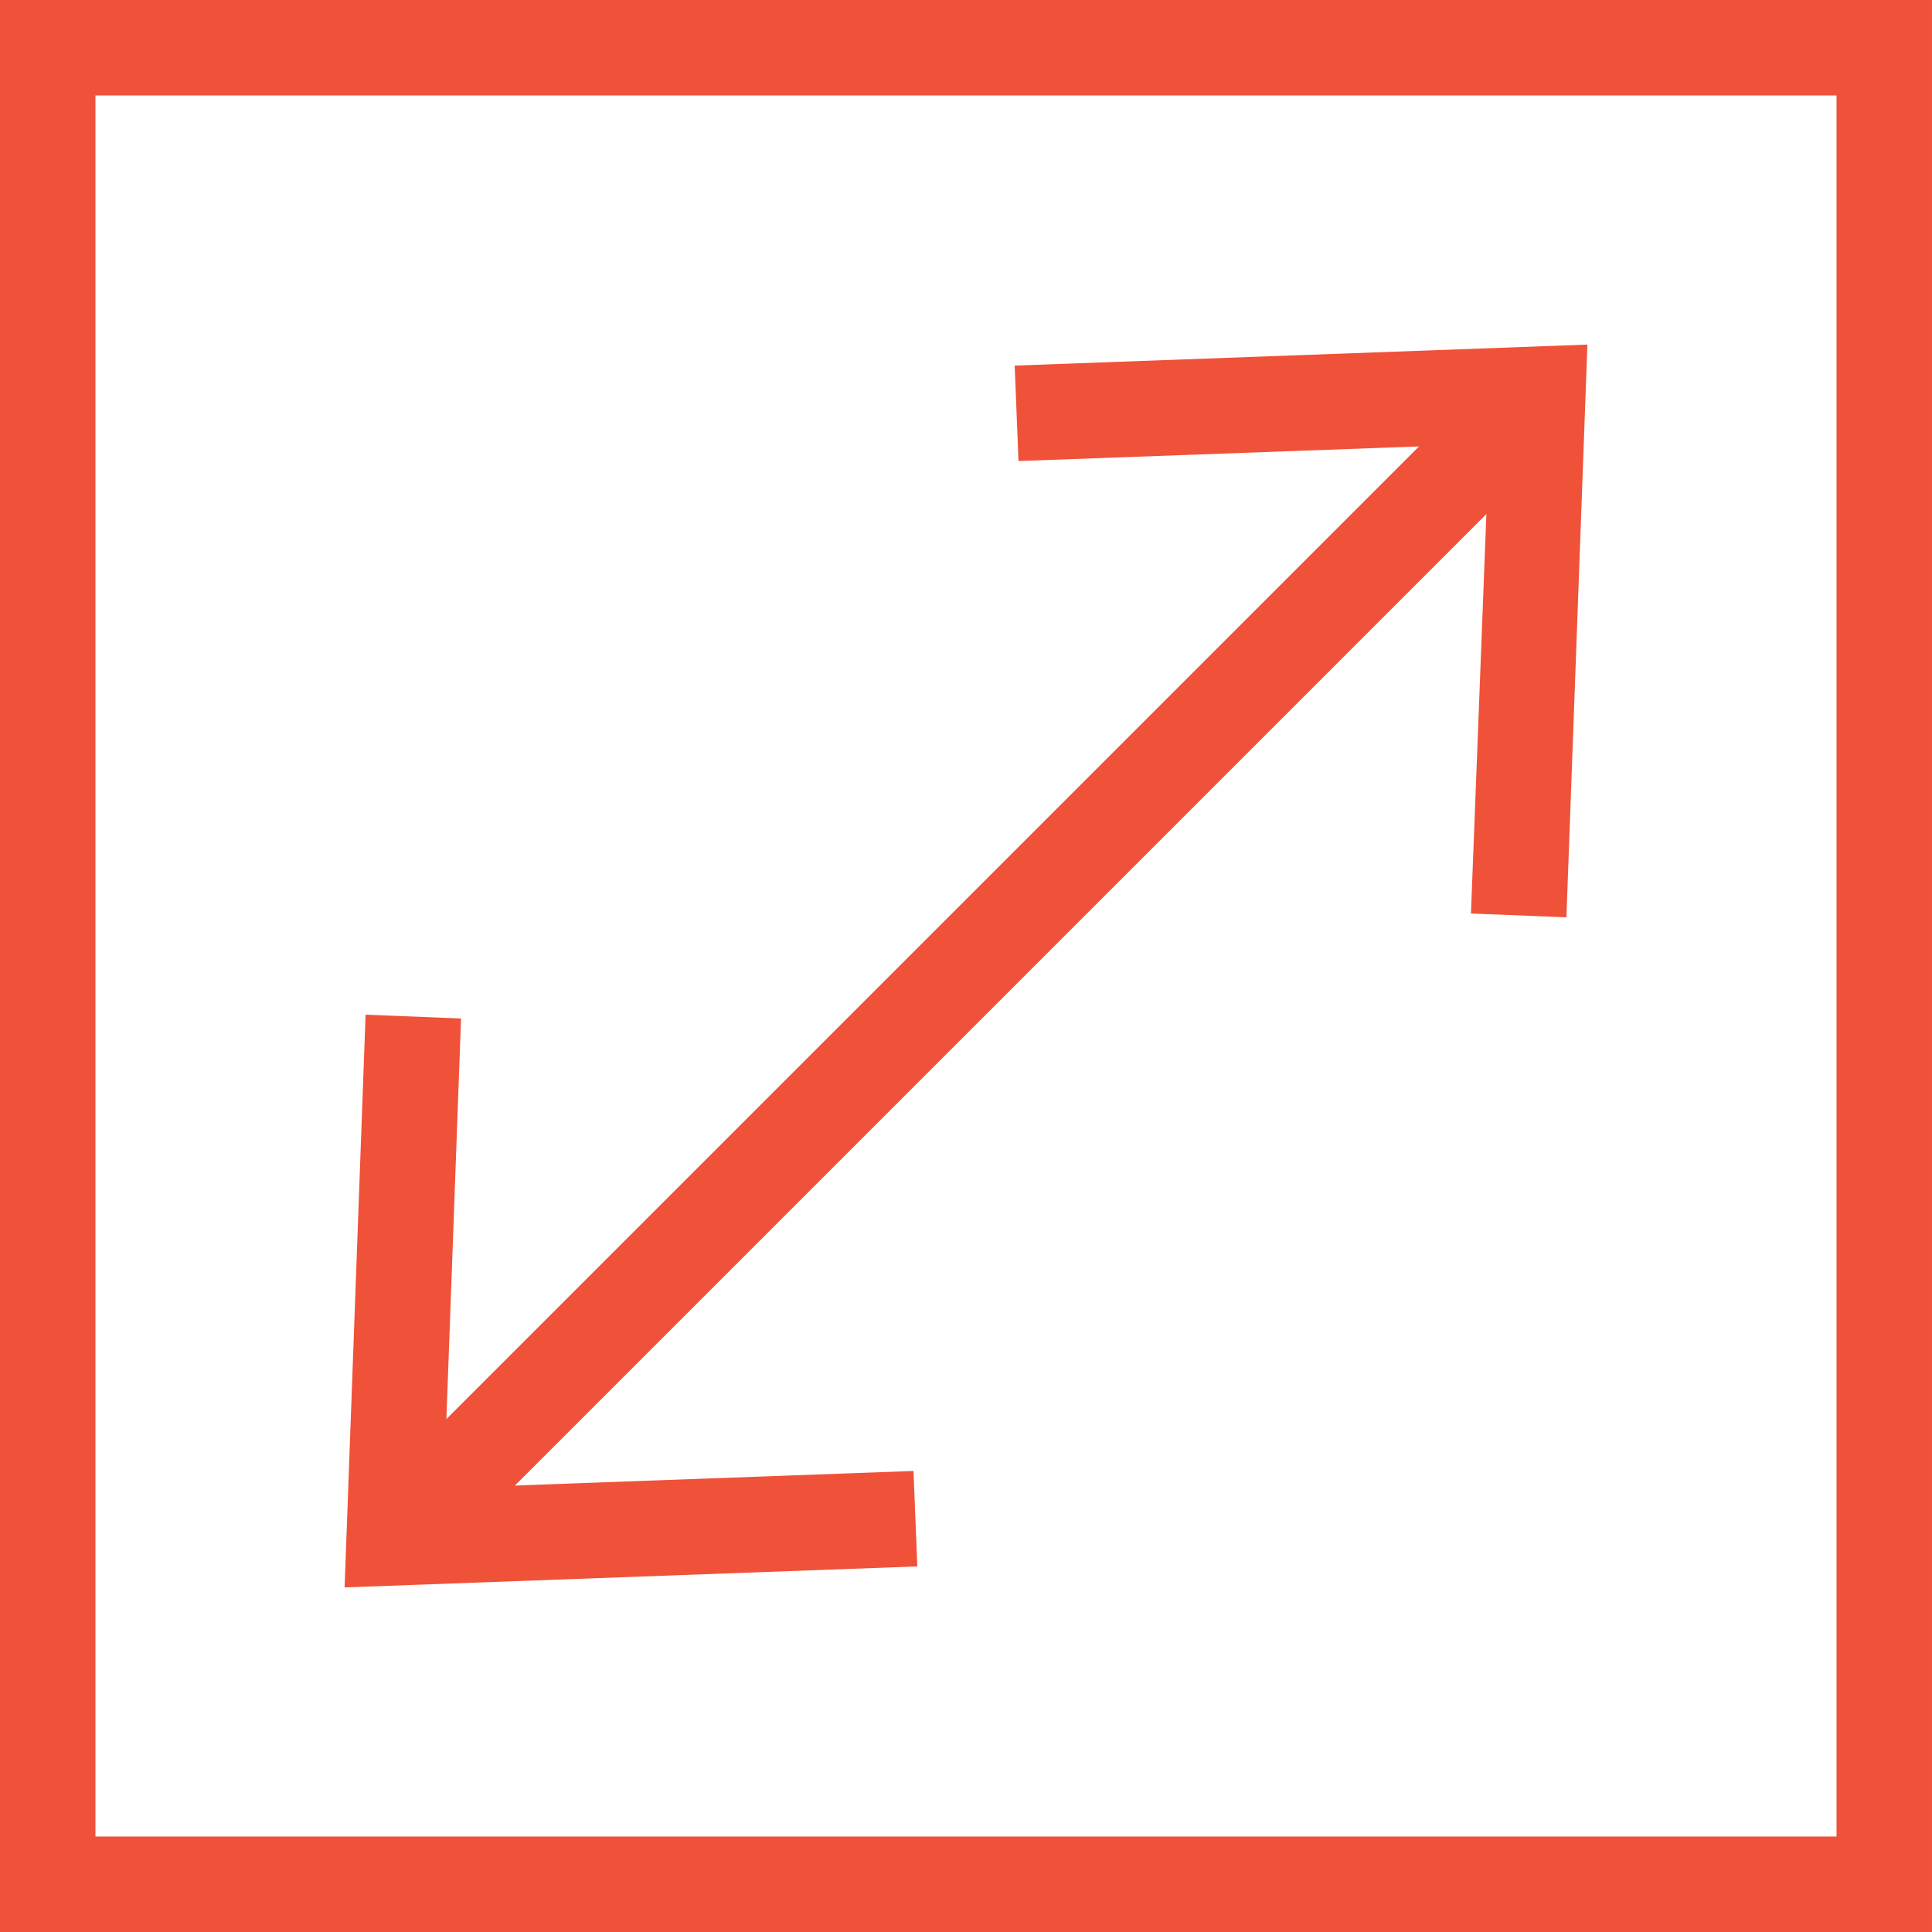
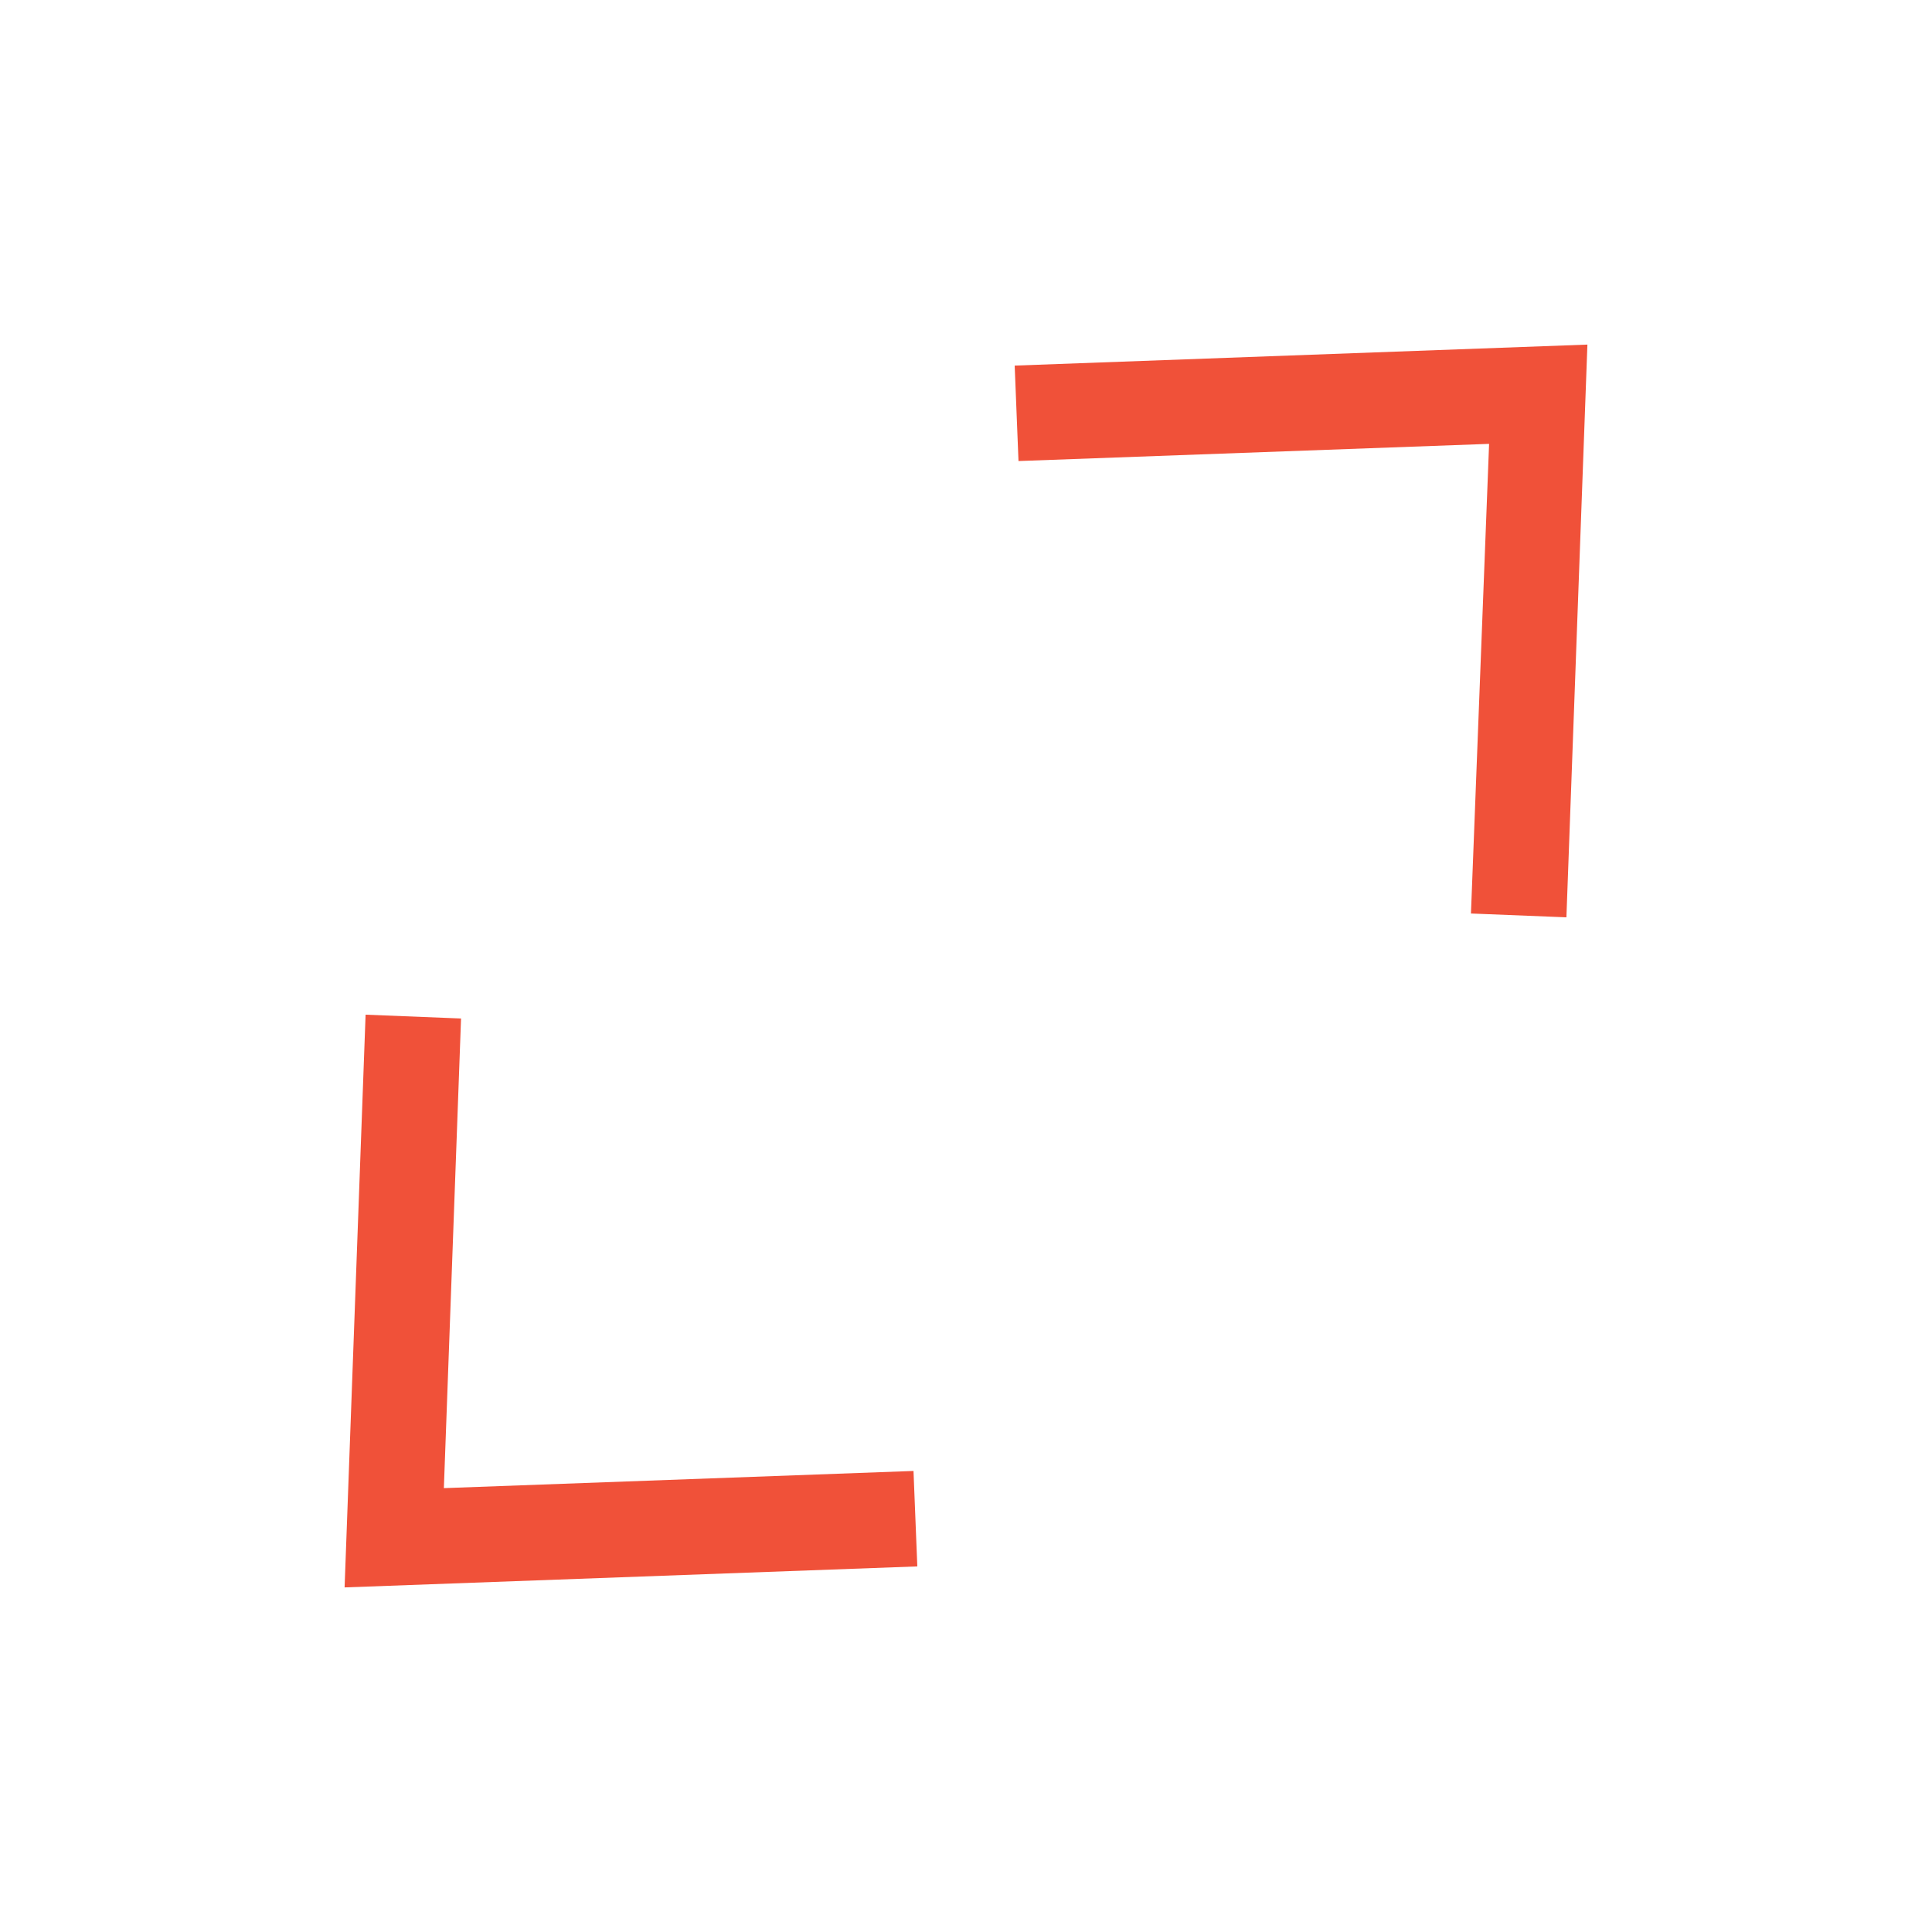
<svg xmlns="http://www.w3.org/2000/svg" id="Layer_1" data-name="Layer 1" viewBox="0 0 20.24 20.24">
  <defs>
    <style>.cls-1{fill:none;stroke:#f05139;stroke-miterlimit:10}.cls-2{fill:#f05139}</style>
  </defs>
-   <path class="cls-1" d="M.5.5h19.24v19.24H.5zM15.87 4.38L4.38 15.87" />
  <path class="cls-2" d="M10.63 3.83l.04 1 4.93-.18-.19 4.92 1 .04.22-6-6 .22zM3.83 10.63l1 .04-.18 4.92 4.92-.18.04 1-6 .22.22-6z" />
</svg>